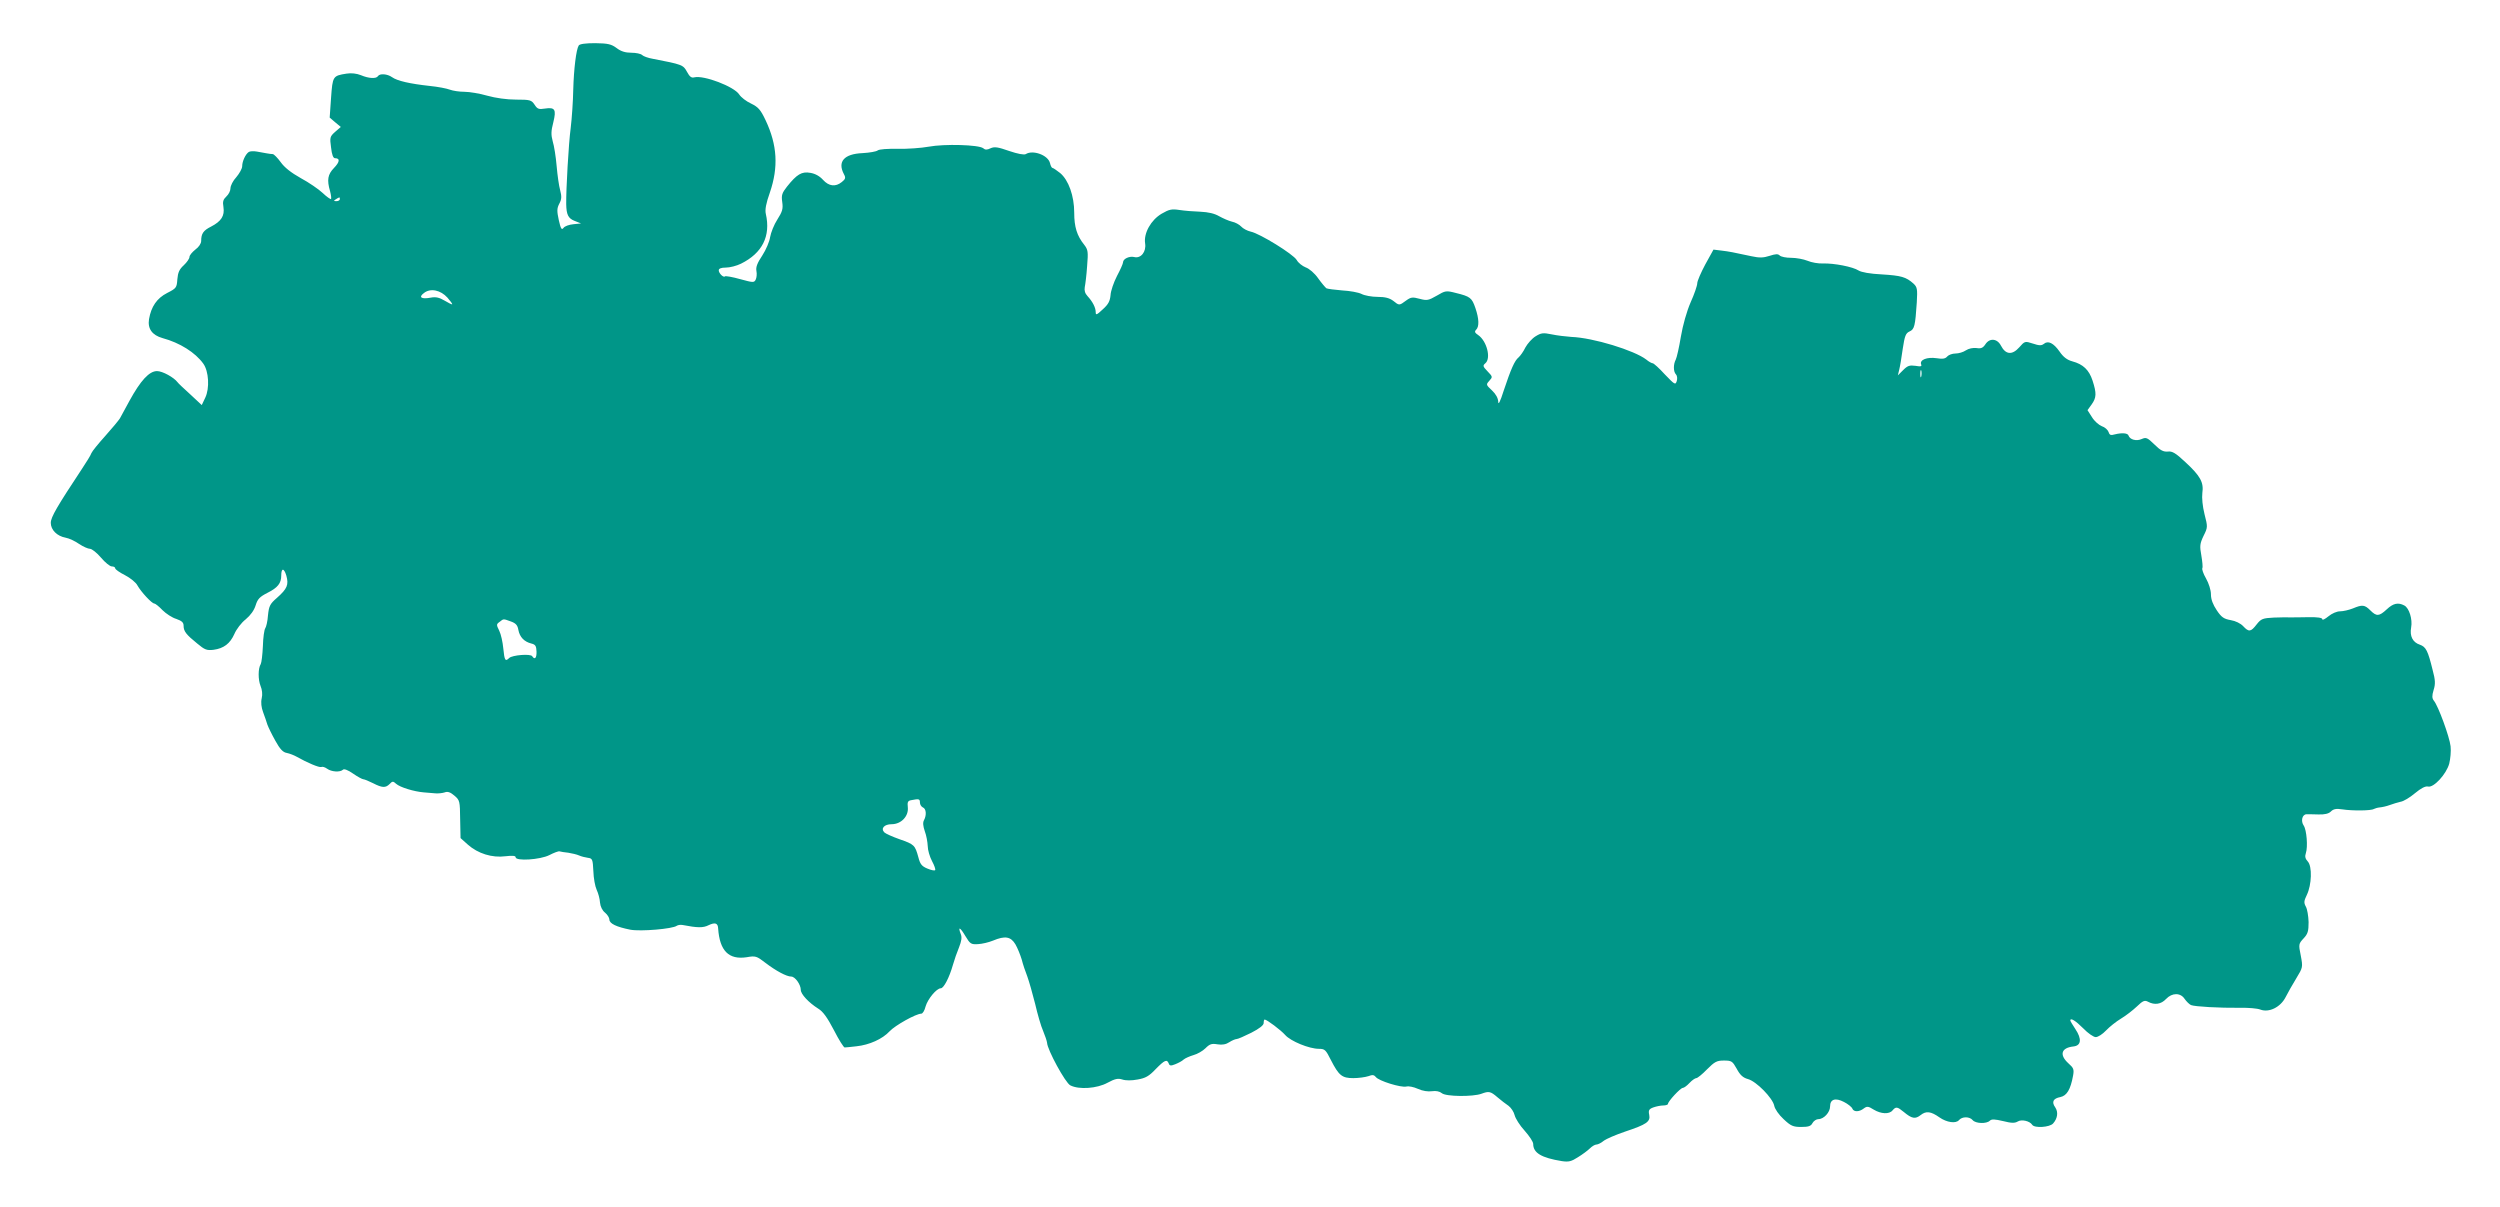
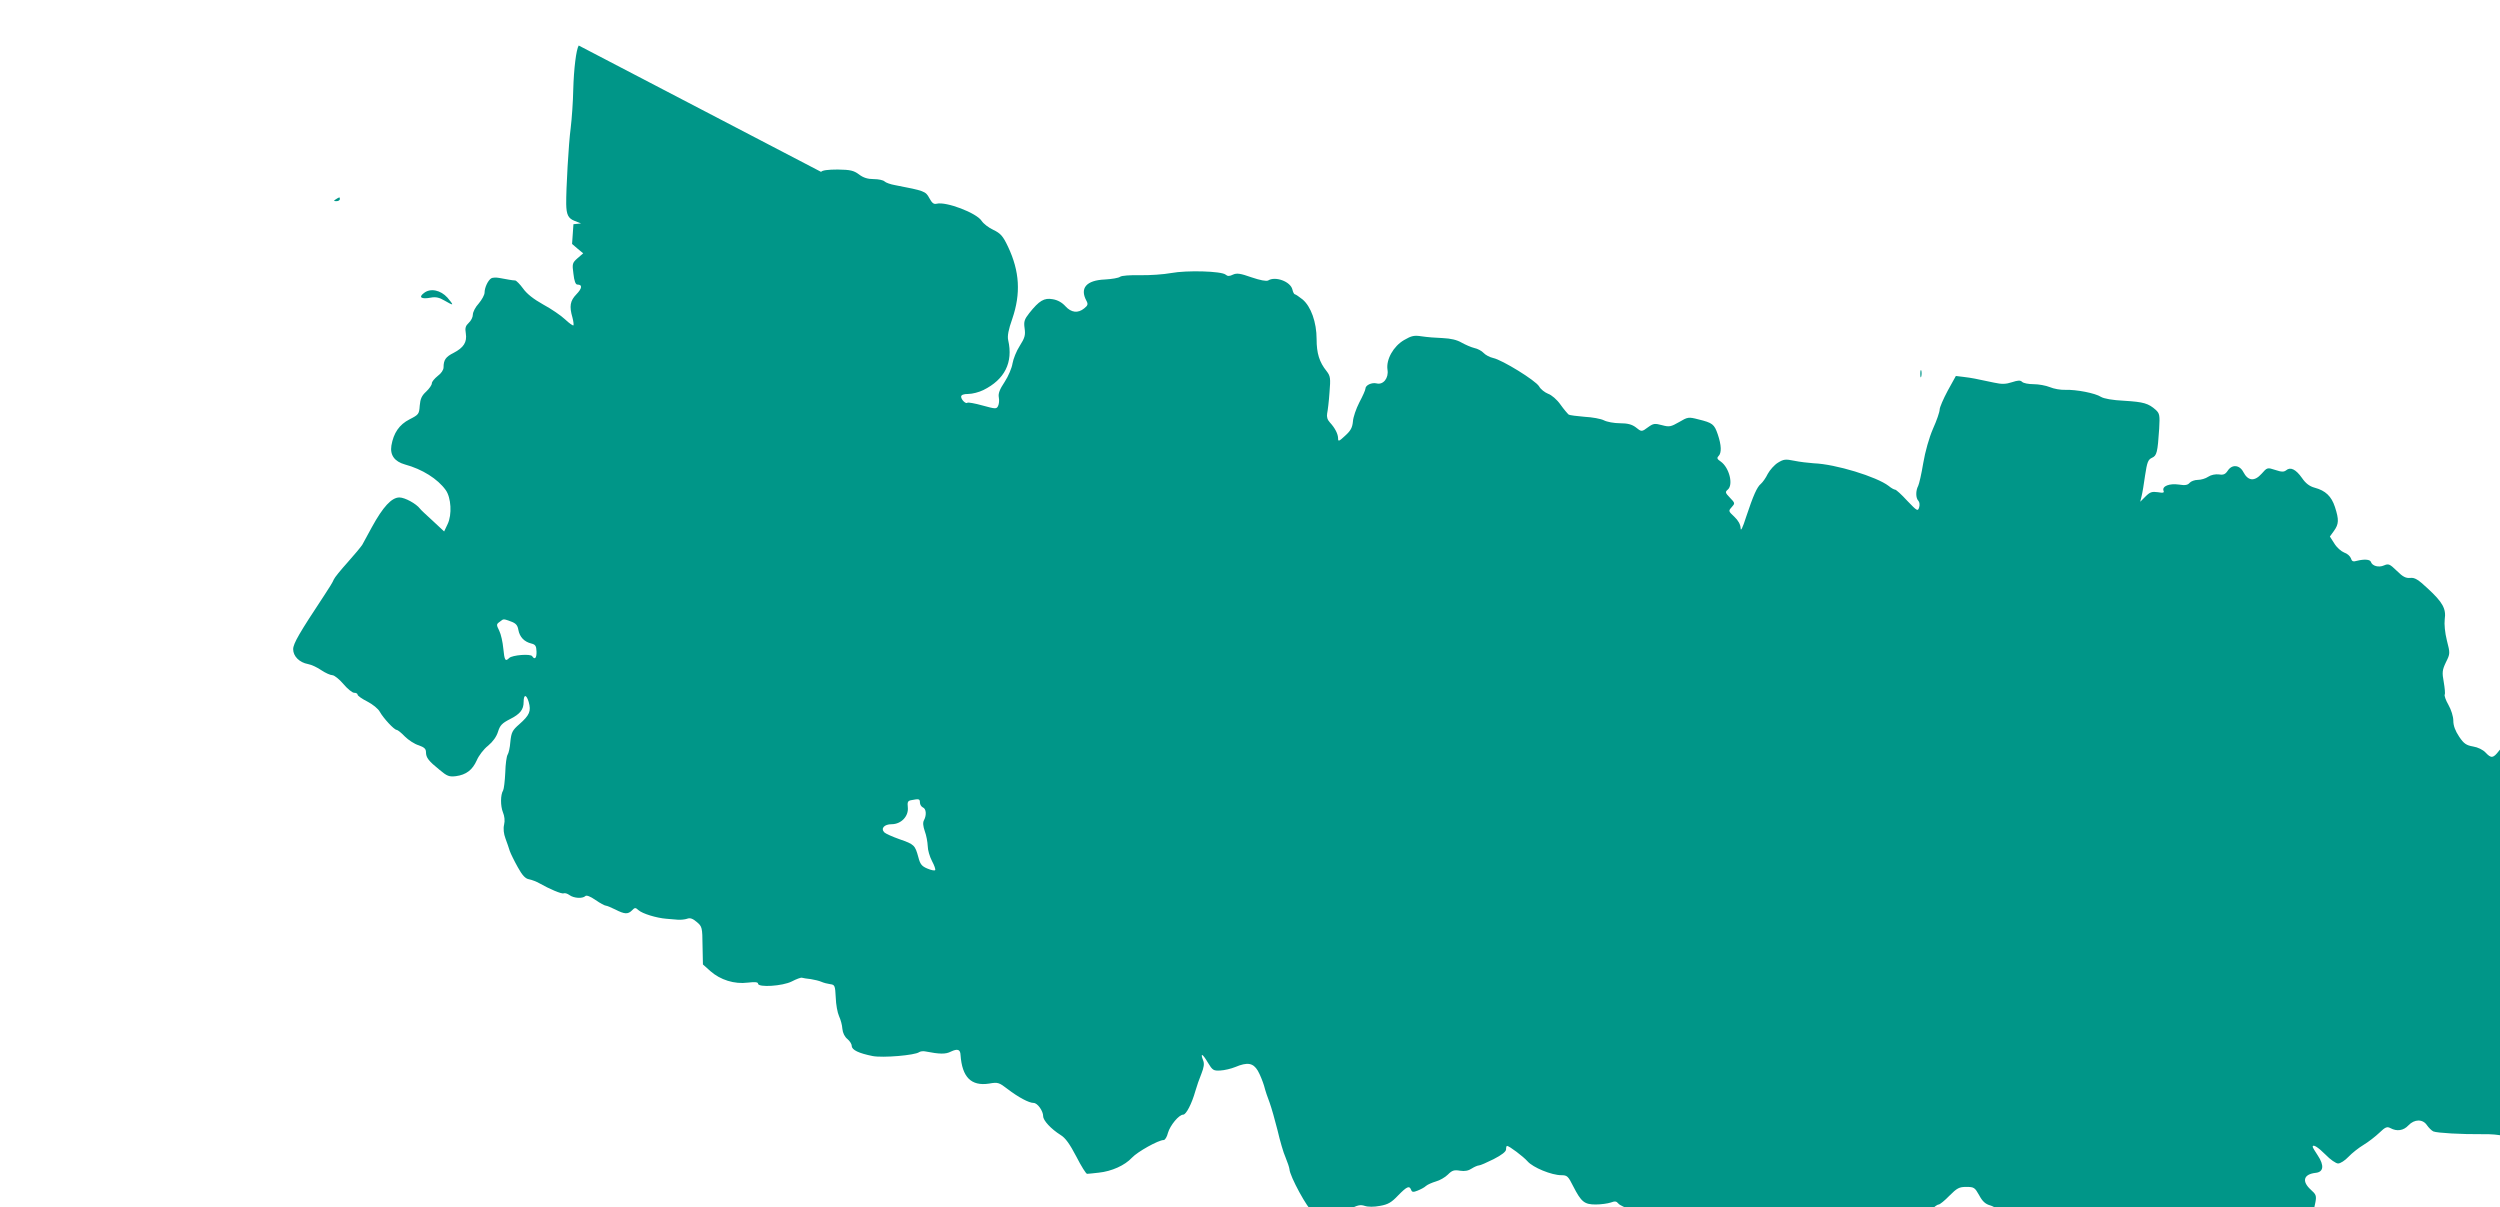
<svg xmlns="http://www.w3.org/2000/svg" version="1.0" width="1280pt" height="618pt" viewBox="0 0 1280 618" preserveAspectRatio="xMidYMid meet">
  <g transform="translate(0,618) scale(0.1,-0.1)" fill="#009688" stroke="none">
-     <path d="M2963 5947 c-13 -21 -25 -119 -28 -227 -1 -58 -7 -145 -13 -195 -11 -82 -24 -316 -23 -390 1 -54 10 -73 43 -86 l33 -13 -39 -4 c-22 -2 -45 -10 -51 -19 -9 -12 -14 -5 -24 40 -10 47 -10 60 3 85 12 22 12 37 4 68 -6 21 -14 77 -18 124 -4 47 -13 104 -20 126 -9 34 -9 52 3 98 16 66 9 78 -44 70 -30 -5 -38 -2 -52 20 -16 24 -23 26 -95 26 -47 0 -104 8 -147 20 -38 11 -91 20 -117 20 -26 0 -59 5 -75 11 -15 6 -62 15 -103 19 -101 11 -167 26 -193 45 -24 17 -63 20 -72 5 -9 -14 -47 -12 -87 5 -22 9 -50 12 -74 8 -70 -11 -71 -13 -79 -124 l-7 -101 28 -24 29 -24 -29 -25 c-27 -24 -28 -29 -21 -80 4 -37 11 -55 20 -55 27 0 25 -19 -5 -50 -32 -33 -37 -61 -20 -119 5 -19 7 -37 5 -40 -3 -2 -22 11 -43 31 -20 19 -71 54 -112 76 -50 28 -84 55 -103 82 -16 22 -34 40 -40 41 -7 0 -21 2 -32 4 -11 2 -33 6 -50 9 -16 3 -35 2 -41 -2 -17 -11 -34 -48 -34 -73 0 -12 -14 -37 -30 -56 -17 -18 -30 -44 -30 -57 0 -13 -9 -31 -21 -42 -16 -15 -20 -26 -15 -54 7 -45 -11 -73 -63 -100 -40 -20 -51 -36 -51 -74 0 -13 -12 -31 -30 -44 -16 -13 -30 -29 -30 -38 0 -8 -13 -27 -29 -42 -23 -21 -30 -37 -33 -72 -3 -43 -5 -46 -52 -70 -53 -27 -82 -70 -93 -134 -8 -49 16 -82 69 -97 89 -24 168 -74 209 -131 28 -39 33 -126 10 -174 l-18 -38 -59 55 c-33 30 -62 57 -65 62 -19 25 -77 57 -105 57 -40 0 -84 -48 -141 -152 -21 -38 -43 -79 -49 -90 -7 -11 -40 -51 -75 -90 -35 -39 -67 -78 -71 -88 -3 -10 -26 -47 -50 -83 -125 -189 -158 -245 -158 -274 0 -36 32 -68 76 -76 18 -3 49 -18 69 -32 21 -14 46 -25 56 -25 9 0 35 -20 56 -45 21 -25 46 -45 55 -45 10 0 18 -4 18 -10 0 -5 22 -21 50 -35 27 -14 56 -37 64 -53 18 -32 73 -92 86 -92 5 0 24 -15 42 -34 18 -18 50 -39 71 -45 28 -10 37 -18 37 -35 0 -28 13 -45 70 -91 38 -32 49 -36 83 -32 53 7 85 32 107 81 10 24 36 58 58 75 25 21 43 46 51 72 10 32 20 43 61 64 52 26 70 49 70 88 0 40 14 40 26 0 13 -47 5 -67 -48 -114 -36 -31 -41 -42 -46 -90 -2 -30 -9 -59 -14 -66 -5 -7 -11 -48 -12 -91 -2 -44 -7 -85 -11 -92 -14 -22 -14 -80 -1 -112 8 -19 11 -43 6 -63 -5 -21 -2 -47 7 -71 8 -22 18 -50 22 -64 5 -14 23 -51 41 -83 23 -42 39 -59 58 -62 15 -3 38 -12 52 -20 53 -30 114 -56 125 -52 6 3 19 -1 30 -9 22 -16 66 -19 81 -5 5 6 25 -1 52 -20 23 -16 47 -29 53 -29 5 0 27 -9 49 -20 47 -24 64 -25 85 -4 14 15 18 15 33 1 20 -18 92 -40 142 -44 19 -2 46 -4 60 -5 14 -1 35 1 47 5 15 6 29 1 50 -17 27 -23 28 -28 29 -121 l2 -96 38 -34 c51 -45 123 -68 192 -59 35 4 52 3 52 -5 0 -21 126 -13 173 11 23 12 47 21 52 19 6 -2 26 -5 45 -7 19 -3 44 -9 55 -14 11 -5 31 -10 45 -12 23 -3 25 -7 28 -68 1 -36 9 -79 17 -96 8 -17 16 -46 17 -65 2 -21 12 -41 26 -52 12 -10 22 -26 22 -35 0 -21 37 -38 107 -52 53 -10 217 4 238 20 6 4 19 6 30 4 77 -15 106 -15 133 -1 34 16 48 11 49 -18 8 -113 54 -160 146 -146 45 8 51 6 95 -28 55 -42 109 -71 133 -71 20 0 49 -41 49 -68 0 -22 40 -65 89 -96 25 -15 47 -46 81 -111 25 -49 50 -89 55 -88 6 0 33 3 60 6 66 7 133 37 170 77 28 30 135 90 162 90 7 0 17 16 22 37 11 38 56 93 78 93 15 0 44 56 62 120 7 25 21 65 31 89 13 33 16 52 9 69 -16 41 -3 35 24 -11 24 -40 29 -43 64 -41 21 1 55 9 77 18 62 26 91 21 115 -19 11 -19 25 -54 32 -77 6 -24 19 -63 29 -88 9 -25 27 -88 40 -140 12 -52 30 -115 41 -139 10 -24 19 -51 20 -60 1 -35 94 -206 119 -218 45 -23 137 -16 190 13 39 21 54 24 76 17 18 -6 48 -6 79 0 40 7 58 17 92 53 46 47 58 52 67 29 4 -12 11 -13 33 -4 15 6 35 16 43 24 8 7 31 17 51 23 19 5 47 21 61 35 22 22 32 25 62 20 24 -4 44 0 60 11 14 9 31 16 37 16 7 0 41 15 75 32 43 22 64 39 64 50 0 10 2 18 5 18 11 0 83 -54 105 -79 28 -32 123 -71 173 -71 30 0 35 -5 61 -57 41 -80 57 -93 115 -93 27 0 62 5 77 10 21 8 29 7 38 -4 14 -20 130 -56 157 -49 11 3 37 -2 59 -12 24 -11 52 -15 72 -12 21 3 39 -1 50 -10 20 -18 160 -19 203 -3 38 14 46 13 82 -18 18 -15 43 -35 57 -44 13 -10 27 -31 31 -48 4 -16 26 -52 51 -79 24 -27 44 -57 44 -68 0 -46 42 -71 147 -88 34 -5 48 -2 82 20 23 14 51 35 61 45 11 11 26 20 34 20 7 0 24 8 37 19 13 10 62 31 109 47 111 37 131 51 124 86 -5 23 -1 30 21 38 14 5 37 10 51 10 13 0 24 4 24 8 0 13 64 82 76 82 6 0 21 11 34 25 13 14 29 25 35 25 6 0 31 20 55 45 39 39 50 45 86 45 40 0 44 -3 66 -42 17 -32 32 -46 58 -53 43 -12 126 -97 134 -136 3 -17 24 -47 48 -69 37 -35 49 -40 90 -40 37 0 50 4 58 20 6 11 20 20 30 20 28 0 60 35 60 65 0 37 27 46 71 23 20 -10 40 -26 43 -34 7 -18 35 -18 59 1 16 12 23 11 50 -6 38 -23 80 -25 97 -4 17 20 24 19 57 -8 42 -35 59 -38 87 -16 28 22 52 19 96 -12 37 -26 84 -33 100 -14 16 19 54 19 70 0 15 -18 71 -20 88 -3 9 9 25 8 68 -2 43 -11 60 -11 75 -2 19 12 61 3 74 -17 11 -18 90 -13 107 7 23 26 27 58 11 82 -20 28 -11 46 26 53 33 7 52 38 65 109 6 33 3 40 -24 64 -47 43 -37 79 25 86 41 4 45 38 11 89 -14 21 -26 41 -26 44 0 16 27 -1 66 -40 24 -25 53 -45 64 -45 12 0 35 15 53 34 18 19 52 46 77 61 25 15 61 43 81 62 31 30 40 33 57 24 33 -18 67 -13 92 14 31 33 74 33 95 1 9 -13 24 -28 33 -32 20 -8 143 -15 252 -14 41 1 88 -3 103 -9 44 -17 103 12 129 63 11 22 36 66 55 97 34 56 34 57 23 116 -12 58 -11 61 14 88 22 23 26 37 26 84 -1 31 -7 67 -14 79 -11 20 -10 29 5 60 25 52 28 146 5 171 -13 14 -16 26 -10 43 11 32 4 119 -11 141 -16 23 -8 57 14 58 9 0 37 0 62 -1 31 -1 52 4 63 15 13 13 27 16 59 11 52 -8 148 -7 161 2 6 3 19 7 30 8 12 1 35 6 51 12 17 6 42 14 56 17 15 2 48 22 74 44 30 25 53 37 66 34 29 -8 94 63 109 117 6 24 10 64 7 89 -5 47 -63 207 -86 234 -9 12 -10 24 -1 54 10 31 9 51 -5 103 -24 98 -34 118 -65 129 -37 12 -53 44 -45 88 8 42 -10 100 -35 113 -32 17 -57 11 -90 -20 -39 -36 -52 -37 -84 -5 -29 29 -41 30 -89 10 -20 -8 -50 -15 -66 -15 -17 0 -42 -11 -60 -26 -17 -14 -31 -21 -31 -14 0 7 -24 11 -72 10 -40 -1 -82 -1 -93 -1 -11 1 -48 0 -83 -1 -57 -3 -65 -6 -88 -35 -30 -39 -40 -40 -69 -9 -13 14 -39 27 -64 31 -34 6 -47 14 -71 50 -20 30 -30 56 -30 82 0 22 -11 56 -25 81 -14 24 -22 48 -19 53 3 5 0 34 -5 64 -9 49 -8 61 11 101 22 44 22 46 5 112 -10 40 -14 83 -11 108 8 54 -10 87 -87 158 -49 46 -67 57 -90 54 -22 -2 -38 6 -68 36 -37 36 -43 38 -66 28 -27 -12 -60 -3 -67 18 -4 13 -34 15 -70 6 -21 -6 -27 -4 -32 12 -4 11 -19 25 -35 30 -15 6 -38 26 -50 46 l-23 36 21 29 c25 35 26 57 5 122 -18 55 -48 84 -104 99 -26 7 -46 22 -65 50 -31 44 -59 58 -81 39 -12 -9 -23 -9 -56 2 -40 13 -41 13 -70 -20 -36 -40 -69 -37 -93 9 -19 37 -58 41 -80 7 -12 -18 -22 -23 -45 -19 -18 2 -40 -2 -55 -12 -13 -9 -37 -16 -53 -16 -16 0 -35 -7 -42 -15 -10 -12 -24 -14 -55 -9 -48 7 -87 -8 -79 -31 5 -11 -1 -13 -29 -8 -30 4 -40 1 -63 -22 l-27 -27 7 29 c4 15 12 63 18 107 10 66 15 80 35 89 25 11 29 28 37 149 4 69 2 78 -17 96 -38 34 -63 41 -161 47 -62 3 -105 11 -120 20 -29 19 -126 38 -183 36 -23 -1 -58 5 -79 14 -20 8 -57 15 -83 15 -26 0 -52 5 -59 12 -9 9 -21 8 -52 -2 -31 -10 -51 -11 -92 -2 -98 21 -113 24 -154 29 l-41 5 -42 -76 c-22 -41 -41 -85 -41 -96 0 -12 -15 -56 -34 -98 -20 -46 -40 -117 -50 -176 -9 -55 -21 -107 -26 -117 -13 -24 -13 -62 1 -76 6 -6 8 -21 4 -34 -7 -21 -10 -19 -61 34 -29 32 -57 57 -62 57 -5 0 -20 8 -33 19 -61 47 -272 112 -384 116 -27 2 -72 7 -100 13 -44 9 -54 8 -83 -10 -18 -11 -41 -37 -52 -57 -10 -21 -26 -43 -35 -51 -20 -16 -39 -59 -76 -170 -18 -57 -28 -76 -28 -57 -1 19 -12 39 -32 58 -31 29 -31 30 -14 49 18 20 18 21 -9 49 -24 25 -25 29 -11 41 30 25 8 113 -36 144 -18 12 -21 18 -11 28 16 16 15 55 -4 111 -18 52 -26 59 -100 77 -50 13 -54 12 -98 -14 -42 -24 -50 -26 -87 -16 -37 10 -45 9 -70 -9 -35 -26 -35 -26 -66 -1 -19 14 -41 20 -80 20 -30 0 -67 7 -82 15 -16 8 -60 16 -99 18 -38 3 -75 8 -81 11 -5 4 -25 27 -42 51 -18 26 -46 50 -64 56 -17 7 -38 23 -46 38 -18 30 -188 135 -235 145 -18 4 -40 16 -49 26 -9 10 -31 22 -47 25 -17 4 -46 17 -66 28 -24 14 -55 21 -96 23 -34 1 -82 5 -108 9 -39 6 -52 3 -90 -19 -55 -32 -93 -100 -85 -152 7 -43 -22 -79 -56 -70 -24 6 -57 -9 -57 -27 0 -7 -14 -38 -31 -70 -17 -33 -32 -77 -33 -98 -3 -31 -11 -47 -40 -73 -31 -29 -36 -31 -36 -14 0 23 -16 54 -42 82 -13 14 -17 29 -14 46 3 14 9 62 12 107 6 74 5 84 -15 110 -37 46 -51 91 -51 164 0 86 -29 167 -72 203 -18 14 -35 26 -39 26 -4 0 -10 11 -13 25 -10 41 -88 69 -124 46 -9 -5 -41 1 -85 16 -57 20 -75 23 -95 14 -18 -9 -28 -9 -38 0 -22 18 -198 23 -279 8 -38 -7 -110 -12 -159 -11 -51 1 -94 -2 -102 -8 -7 -6 -42 -12 -78 -14 -95 -4 -129 -44 -95 -108 10 -18 8 -25 -11 -40 -32 -26 -66 -22 -96 11 -17 19 -40 32 -65 36 -44 8 -69 -7 -120 -71 -25 -32 -29 -43 -24 -78 5 -35 1 -49 -25 -90 -17 -26 -33 -67 -37 -90 -3 -22 -21 -65 -40 -94 -26 -39 -34 -60 -30 -80 3 -15 1 -34 -4 -44 -8 -16 -14 -15 -80 3 -39 11 -74 17 -77 14 -8 -8 -32 16 -32 31 0 9 12 14 37 14 20 0 55 9 77 20 109 54 153 141 127 255 -5 21 1 54 21 110 44 129 38 242 -22 369 -26 55 -38 68 -75 86 -24 11 -51 32 -60 46 -26 41 -182 100 -230 88 -15 -4 -24 3 -38 29 -19 35 -25 37 -175 66 -24 4 -48 13 -54 19 -7 7 -32 12 -56 12 -30 0 -53 7 -75 24 -27 20 -44 24 -109 25 -50 0 -80 -4 -85 -12z m-1223 -787 c0 -5 -8 -10 -17 -10 -15 0 -16 2 -3 10 19 12 20 12 20 0z m551 -504 c15 -17 26 -32 24 -34 -1 -2 -19 7 -39 19 -27 16 -45 20 -71 15 -48 -9 -64 2 -34 24 33 26 85 15 120 -24z m7546 -403 c-3 -10 -5 -4 -5 12 0 17 2 24 5 18 2 -7 2 -21 0 -30z m-7221 -1255 c25 -9 34 -19 38 -43 7 -37 30 -61 67 -70 20 -5 25 -12 26 -41 1 -33 -9 -44 -22 -24 -8 14 -103 6 -118 -9 -20 -20 -24 -12 -30 48 -3 33 -12 74 -21 92 -15 30 -15 33 2 45 21 17 19 16 58 2z m2094 -927 c0 -10 7 -21 15 -25 17 -6 20 -39 6 -65 -7 -12 -5 -31 4 -57 8 -21 14 -55 15 -76 0 -20 10 -54 22 -77 12 -22 19 -43 16 -46 -3 -4 -21 0 -40 8 -29 12 -37 23 -46 58 -17 62 -21 66 -96 92 -37 13 -72 29 -78 35 -20 20 -1 42 37 42 49 0 88 41 83 87 -3 26 0 33 17 36 40 8 45 7 45 -12z" />
+     <path d="M2963 5947 c-13 -21 -25 -119 -28 -227 -1 -58 -7 -145 -13 -195 -11 -82 -24 -316 -23 -390 1 -54 10 -73 43 -86 l33 -13 -39 -4 l-7 -101 28 -24 29 -24 -29 -25 c-27 -24 -28 -29 -21 -80 4 -37 11 -55 20 -55 27 0 25 -19 -5 -50 -32 -33 -37 -61 -20 -119 5 -19 7 -37 5 -40 -3 -2 -22 11 -43 31 -20 19 -71 54 -112 76 -50 28 -84 55 -103 82 -16 22 -34 40 -40 41 -7 0 -21 2 -32 4 -11 2 -33 6 -50 9 -16 3 -35 2 -41 -2 -17 -11 -34 -48 -34 -73 0 -12 -14 -37 -30 -56 -17 -18 -30 -44 -30 -57 0 -13 -9 -31 -21 -42 -16 -15 -20 -26 -15 -54 7 -45 -11 -73 -63 -100 -40 -20 -51 -36 -51 -74 0 -13 -12 -31 -30 -44 -16 -13 -30 -29 -30 -38 0 -8 -13 -27 -29 -42 -23 -21 -30 -37 -33 -72 -3 -43 -5 -46 -52 -70 -53 -27 -82 -70 -93 -134 -8 -49 16 -82 69 -97 89 -24 168 -74 209 -131 28 -39 33 -126 10 -174 l-18 -38 -59 55 c-33 30 -62 57 -65 62 -19 25 -77 57 -105 57 -40 0 -84 -48 -141 -152 -21 -38 -43 -79 -49 -90 -7 -11 -40 -51 -75 -90 -35 -39 -67 -78 -71 -88 -3 -10 -26 -47 -50 -83 -125 -189 -158 -245 -158 -274 0 -36 32 -68 76 -76 18 -3 49 -18 69 -32 21 -14 46 -25 56 -25 9 0 35 -20 56 -45 21 -25 46 -45 55 -45 10 0 18 -4 18 -10 0 -5 22 -21 50 -35 27 -14 56 -37 64 -53 18 -32 73 -92 86 -92 5 0 24 -15 42 -34 18 -18 50 -39 71 -45 28 -10 37 -18 37 -35 0 -28 13 -45 70 -91 38 -32 49 -36 83 -32 53 7 85 32 107 81 10 24 36 58 58 75 25 21 43 46 51 72 10 32 20 43 61 64 52 26 70 49 70 88 0 40 14 40 26 0 13 -47 5 -67 -48 -114 -36 -31 -41 -42 -46 -90 -2 -30 -9 -59 -14 -66 -5 -7 -11 -48 -12 -91 -2 -44 -7 -85 -11 -92 -14 -22 -14 -80 -1 -112 8 -19 11 -43 6 -63 -5 -21 -2 -47 7 -71 8 -22 18 -50 22 -64 5 -14 23 -51 41 -83 23 -42 39 -59 58 -62 15 -3 38 -12 52 -20 53 -30 114 -56 125 -52 6 3 19 -1 30 -9 22 -16 66 -19 81 -5 5 6 25 -1 52 -20 23 -16 47 -29 53 -29 5 0 27 -9 49 -20 47 -24 64 -25 85 -4 14 15 18 15 33 1 20 -18 92 -40 142 -44 19 -2 46 -4 60 -5 14 -1 35 1 47 5 15 6 29 1 50 -17 27 -23 28 -28 29 -121 l2 -96 38 -34 c51 -45 123 -68 192 -59 35 4 52 3 52 -5 0 -21 126 -13 173 11 23 12 47 21 52 19 6 -2 26 -5 45 -7 19 -3 44 -9 55 -14 11 -5 31 -10 45 -12 23 -3 25 -7 28 -68 1 -36 9 -79 17 -96 8 -17 16 -46 17 -65 2 -21 12 -41 26 -52 12 -10 22 -26 22 -35 0 -21 37 -38 107 -52 53 -10 217 4 238 20 6 4 19 6 30 4 77 -15 106 -15 133 -1 34 16 48 11 49 -18 8 -113 54 -160 146 -146 45 8 51 6 95 -28 55 -42 109 -71 133 -71 20 0 49 -41 49 -68 0 -22 40 -65 89 -96 25 -15 47 -46 81 -111 25 -49 50 -89 55 -88 6 0 33 3 60 6 66 7 133 37 170 77 28 30 135 90 162 90 7 0 17 16 22 37 11 38 56 93 78 93 15 0 44 56 62 120 7 25 21 65 31 89 13 33 16 52 9 69 -16 41 -3 35 24 -11 24 -40 29 -43 64 -41 21 1 55 9 77 18 62 26 91 21 115 -19 11 -19 25 -54 32 -77 6 -24 19 -63 29 -88 9 -25 27 -88 40 -140 12 -52 30 -115 41 -139 10 -24 19 -51 20 -60 1 -35 94 -206 119 -218 45 -23 137 -16 190 13 39 21 54 24 76 17 18 -6 48 -6 79 0 40 7 58 17 92 53 46 47 58 52 67 29 4 -12 11 -13 33 -4 15 6 35 16 43 24 8 7 31 17 51 23 19 5 47 21 61 35 22 22 32 25 62 20 24 -4 44 0 60 11 14 9 31 16 37 16 7 0 41 15 75 32 43 22 64 39 64 50 0 10 2 18 5 18 11 0 83 -54 105 -79 28 -32 123 -71 173 -71 30 0 35 -5 61 -57 41 -80 57 -93 115 -93 27 0 62 5 77 10 21 8 29 7 38 -4 14 -20 130 -56 157 -49 11 3 37 -2 59 -12 24 -11 52 -15 72 -12 21 3 39 -1 50 -10 20 -18 160 -19 203 -3 38 14 46 13 82 -18 18 -15 43 -35 57 -44 13 -10 27 -31 31 -48 4 -16 26 -52 51 -79 24 -27 44 -57 44 -68 0 -46 42 -71 147 -88 34 -5 48 -2 82 20 23 14 51 35 61 45 11 11 26 20 34 20 7 0 24 8 37 19 13 10 62 31 109 47 111 37 131 51 124 86 -5 23 -1 30 21 38 14 5 37 10 51 10 13 0 24 4 24 8 0 13 64 82 76 82 6 0 21 11 34 25 13 14 29 25 35 25 6 0 31 20 55 45 39 39 50 45 86 45 40 0 44 -3 66 -42 17 -32 32 -46 58 -53 43 -12 126 -97 134 -136 3 -17 24 -47 48 -69 37 -35 49 -40 90 -40 37 0 50 4 58 20 6 11 20 20 30 20 28 0 60 35 60 65 0 37 27 46 71 23 20 -10 40 -26 43 -34 7 -18 35 -18 59 1 16 12 23 11 50 -6 38 -23 80 -25 97 -4 17 20 24 19 57 -8 42 -35 59 -38 87 -16 28 22 52 19 96 -12 37 -26 84 -33 100 -14 16 19 54 19 70 0 15 -18 71 -20 88 -3 9 9 25 8 68 -2 43 -11 60 -11 75 -2 19 12 61 3 74 -17 11 -18 90 -13 107 7 23 26 27 58 11 82 -20 28 -11 46 26 53 33 7 52 38 65 109 6 33 3 40 -24 64 -47 43 -37 79 25 86 41 4 45 38 11 89 -14 21 -26 41 -26 44 0 16 27 -1 66 -40 24 -25 53 -45 64 -45 12 0 35 15 53 34 18 19 52 46 77 61 25 15 61 43 81 62 31 30 40 33 57 24 33 -18 67 -13 92 14 31 33 74 33 95 1 9 -13 24 -28 33 -32 20 -8 143 -15 252 -14 41 1 88 -3 103 -9 44 -17 103 12 129 63 11 22 36 66 55 97 34 56 34 57 23 116 -12 58 -11 61 14 88 22 23 26 37 26 84 -1 31 -7 67 -14 79 -11 20 -10 29 5 60 25 52 28 146 5 171 -13 14 -16 26 -10 43 11 32 4 119 -11 141 -16 23 -8 57 14 58 9 0 37 0 62 -1 31 -1 52 4 63 15 13 13 27 16 59 11 52 -8 148 -7 161 2 6 3 19 7 30 8 12 1 35 6 51 12 17 6 42 14 56 17 15 2 48 22 74 44 30 25 53 37 66 34 29 -8 94 63 109 117 6 24 10 64 7 89 -5 47 -63 207 -86 234 -9 12 -10 24 -1 54 10 31 9 51 -5 103 -24 98 -34 118 -65 129 -37 12 -53 44 -45 88 8 42 -10 100 -35 113 -32 17 -57 11 -90 -20 -39 -36 -52 -37 -84 -5 -29 29 -41 30 -89 10 -20 -8 -50 -15 -66 -15 -17 0 -42 -11 -60 -26 -17 -14 -31 -21 -31 -14 0 7 -24 11 -72 10 -40 -1 -82 -1 -93 -1 -11 1 -48 0 -83 -1 -57 -3 -65 -6 -88 -35 -30 -39 -40 -40 -69 -9 -13 14 -39 27 -64 31 -34 6 -47 14 -71 50 -20 30 -30 56 -30 82 0 22 -11 56 -25 81 -14 24 -22 48 -19 53 3 5 0 34 -5 64 -9 49 -8 61 11 101 22 44 22 46 5 112 -10 40 -14 83 -11 108 8 54 -10 87 -87 158 -49 46 -67 57 -90 54 -22 -2 -38 6 -68 36 -37 36 -43 38 -66 28 -27 -12 -60 -3 -67 18 -4 13 -34 15 -70 6 -21 -6 -27 -4 -32 12 -4 11 -19 25 -35 30 -15 6 -38 26 -50 46 l-23 36 21 29 c25 35 26 57 5 122 -18 55 -48 84 -104 99 -26 7 -46 22 -65 50 -31 44 -59 58 -81 39 -12 -9 -23 -9 -56 2 -40 13 -41 13 -70 -20 -36 -40 -69 -37 -93 9 -19 37 -58 41 -80 7 -12 -18 -22 -23 -45 -19 -18 2 -40 -2 -55 -12 -13 -9 -37 -16 -53 -16 -16 0 -35 -7 -42 -15 -10 -12 -24 -14 -55 -9 -48 7 -87 -8 -79 -31 5 -11 -1 -13 -29 -8 -30 4 -40 1 -63 -22 l-27 -27 7 29 c4 15 12 63 18 107 10 66 15 80 35 89 25 11 29 28 37 149 4 69 2 78 -17 96 -38 34 -63 41 -161 47 -62 3 -105 11 -120 20 -29 19 -126 38 -183 36 -23 -1 -58 5 -79 14 -20 8 -57 15 -83 15 -26 0 -52 5 -59 12 -9 9 -21 8 -52 -2 -31 -10 -51 -11 -92 -2 -98 21 -113 24 -154 29 l-41 5 -42 -76 c-22 -41 -41 -85 -41 -96 0 -12 -15 -56 -34 -98 -20 -46 -40 -117 -50 -176 -9 -55 -21 -107 -26 -117 -13 -24 -13 -62 1 -76 6 -6 8 -21 4 -34 -7 -21 -10 -19 -61 34 -29 32 -57 57 -62 57 -5 0 -20 8 -33 19 -61 47 -272 112 -384 116 -27 2 -72 7 -100 13 -44 9 -54 8 -83 -10 -18 -11 -41 -37 -52 -57 -10 -21 -26 -43 -35 -51 -20 -16 -39 -59 -76 -170 -18 -57 -28 -76 -28 -57 -1 19 -12 39 -32 58 -31 29 -31 30 -14 49 18 20 18 21 -9 49 -24 25 -25 29 -11 41 30 25 8 113 -36 144 -18 12 -21 18 -11 28 16 16 15 55 -4 111 -18 52 -26 59 -100 77 -50 13 -54 12 -98 -14 -42 -24 -50 -26 -87 -16 -37 10 -45 9 -70 -9 -35 -26 -35 -26 -66 -1 -19 14 -41 20 -80 20 -30 0 -67 7 -82 15 -16 8 -60 16 -99 18 -38 3 -75 8 -81 11 -5 4 -25 27 -42 51 -18 26 -46 50 -64 56 -17 7 -38 23 -46 38 -18 30 -188 135 -235 145 -18 4 -40 16 -49 26 -9 10 -31 22 -47 25 -17 4 -46 17 -66 28 -24 14 -55 21 -96 23 -34 1 -82 5 -108 9 -39 6 -52 3 -90 -19 -55 -32 -93 -100 -85 -152 7 -43 -22 -79 -56 -70 -24 6 -57 -9 -57 -27 0 -7 -14 -38 -31 -70 -17 -33 -32 -77 -33 -98 -3 -31 -11 -47 -40 -73 -31 -29 -36 -31 -36 -14 0 23 -16 54 -42 82 -13 14 -17 29 -14 46 3 14 9 62 12 107 6 74 5 84 -15 110 -37 46 -51 91 -51 164 0 86 -29 167 -72 203 -18 14 -35 26 -39 26 -4 0 -10 11 -13 25 -10 41 -88 69 -124 46 -9 -5 -41 1 -85 16 -57 20 -75 23 -95 14 -18 -9 -28 -9 -38 0 -22 18 -198 23 -279 8 -38 -7 -110 -12 -159 -11 -51 1 -94 -2 -102 -8 -7 -6 -42 -12 -78 -14 -95 -4 -129 -44 -95 -108 10 -18 8 -25 -11 -40 -32 -26 -66 -22 -96 11 -17 19 -40 32 -65 36 -44 8 -69 -7 -120 -71 -25 -32 -29 -43 -24 -78 5 -35 1 -49 -25 -90 -17 -26 -33 -67 -37 -90 -3 -22 -21 -65 -40 -94 -26 -39 -34 -60 -30 -80 3 -15 1 -34 -4 -44 -8 -16 -14 -15 -80 3 -39 11 -74 17 -77 14 -8 -8 -32 16 -32 31 0 9 12 14 37 14 20 0 55 9 77 20 109 54 153 141 127 255 -5 21 1 54 21 110 44 129 38 242 -22 369 -26 55 -38 68 -75 86 -24 11 -51 32 -60 46 -26 41 -182 100 -230 88 -15 -4 -24 3 -38 29 -19 35 -25 37 -175 66 -24 4 -48 13 -54 19 -7 7 -32 12 -56 12 -30 0 -53 7 -75 24 -27 20 -44 24 -109 25 -50 0 -80 -4 -85 -12z m-1223 -787 c0 -5 -8 -10 -17 -10 -15 0 -16 2 -3 10 19 12 20 12 20 0z m551 -504 c15 -17 26 -32 24 -34 -1 -2 -19 7 -39 19 -27 16 -45 20 -71 15 -48 -9 -64 2 -34 24 33 26 85 15 120 -24z m7546 -403 c-3 -10 -5 -4 -5 12 0 17 2 24 5 18 2 -7 2 -21 0 -30z m-7221 -1255 c25 -9 34 -19 38 -43 7 -37 30 -61 67 -70 20 -5 25 -12 26 -41 1 -33 -9 -44 -22 -24 -8 14 -103 6 -118 -9 -20 -20 -24 -12 -30 48 -3 33 -12 74 -21 92 -15 30 -15 33 2 45 21 17 19 16 58 2z m2094 -927 c0 -10 7 -21 15 -25 17 -6 20 -39 6 -65 -7 -12 -5 -31 4 -57 8 -21 14 -55 15 -76 0 -20 10 -54 22 -77 12 -22 19 -43 16 -46 -3 -4 -21 0 -40 8 -29 12 -37 23 -46 58 -17 62 -21 66 -96 92 -37 13 -72 29 -78 35 -20 20 -1 42 37 42 49 0 88 41 83 87 -3 26 0 33 17 36 40 8 45 7 45 -12z" />
  </g>
</svg>